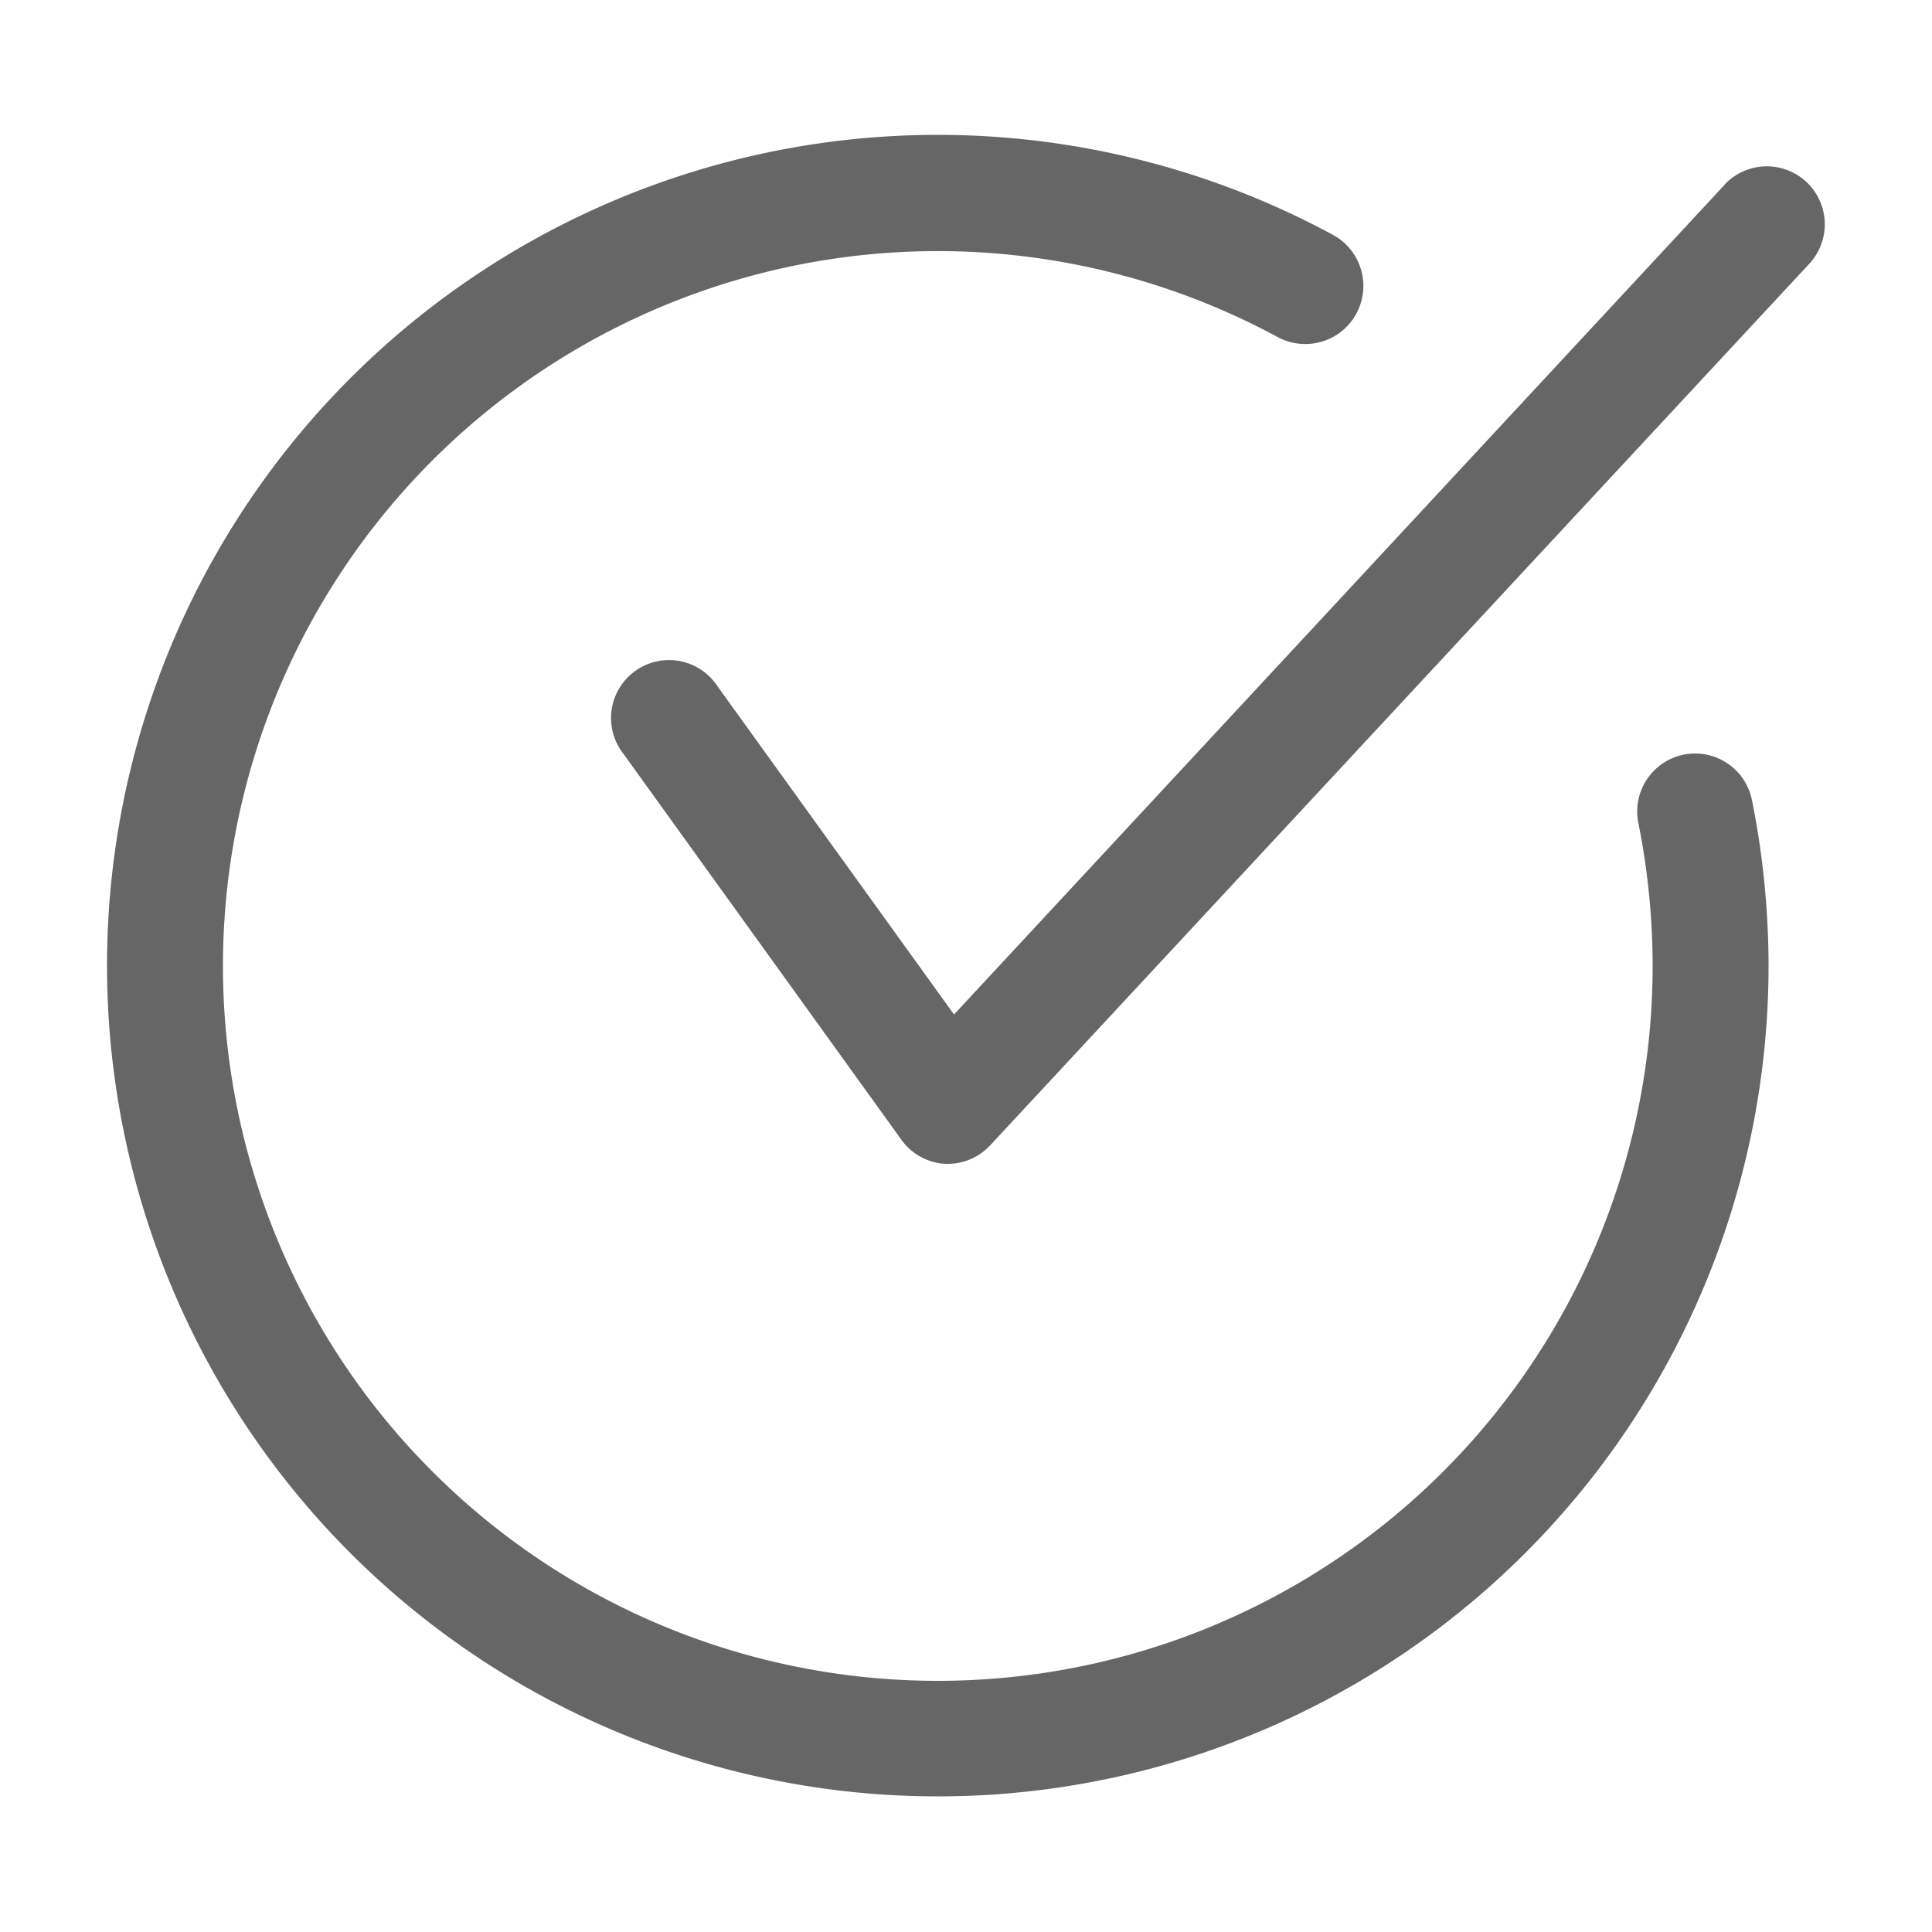
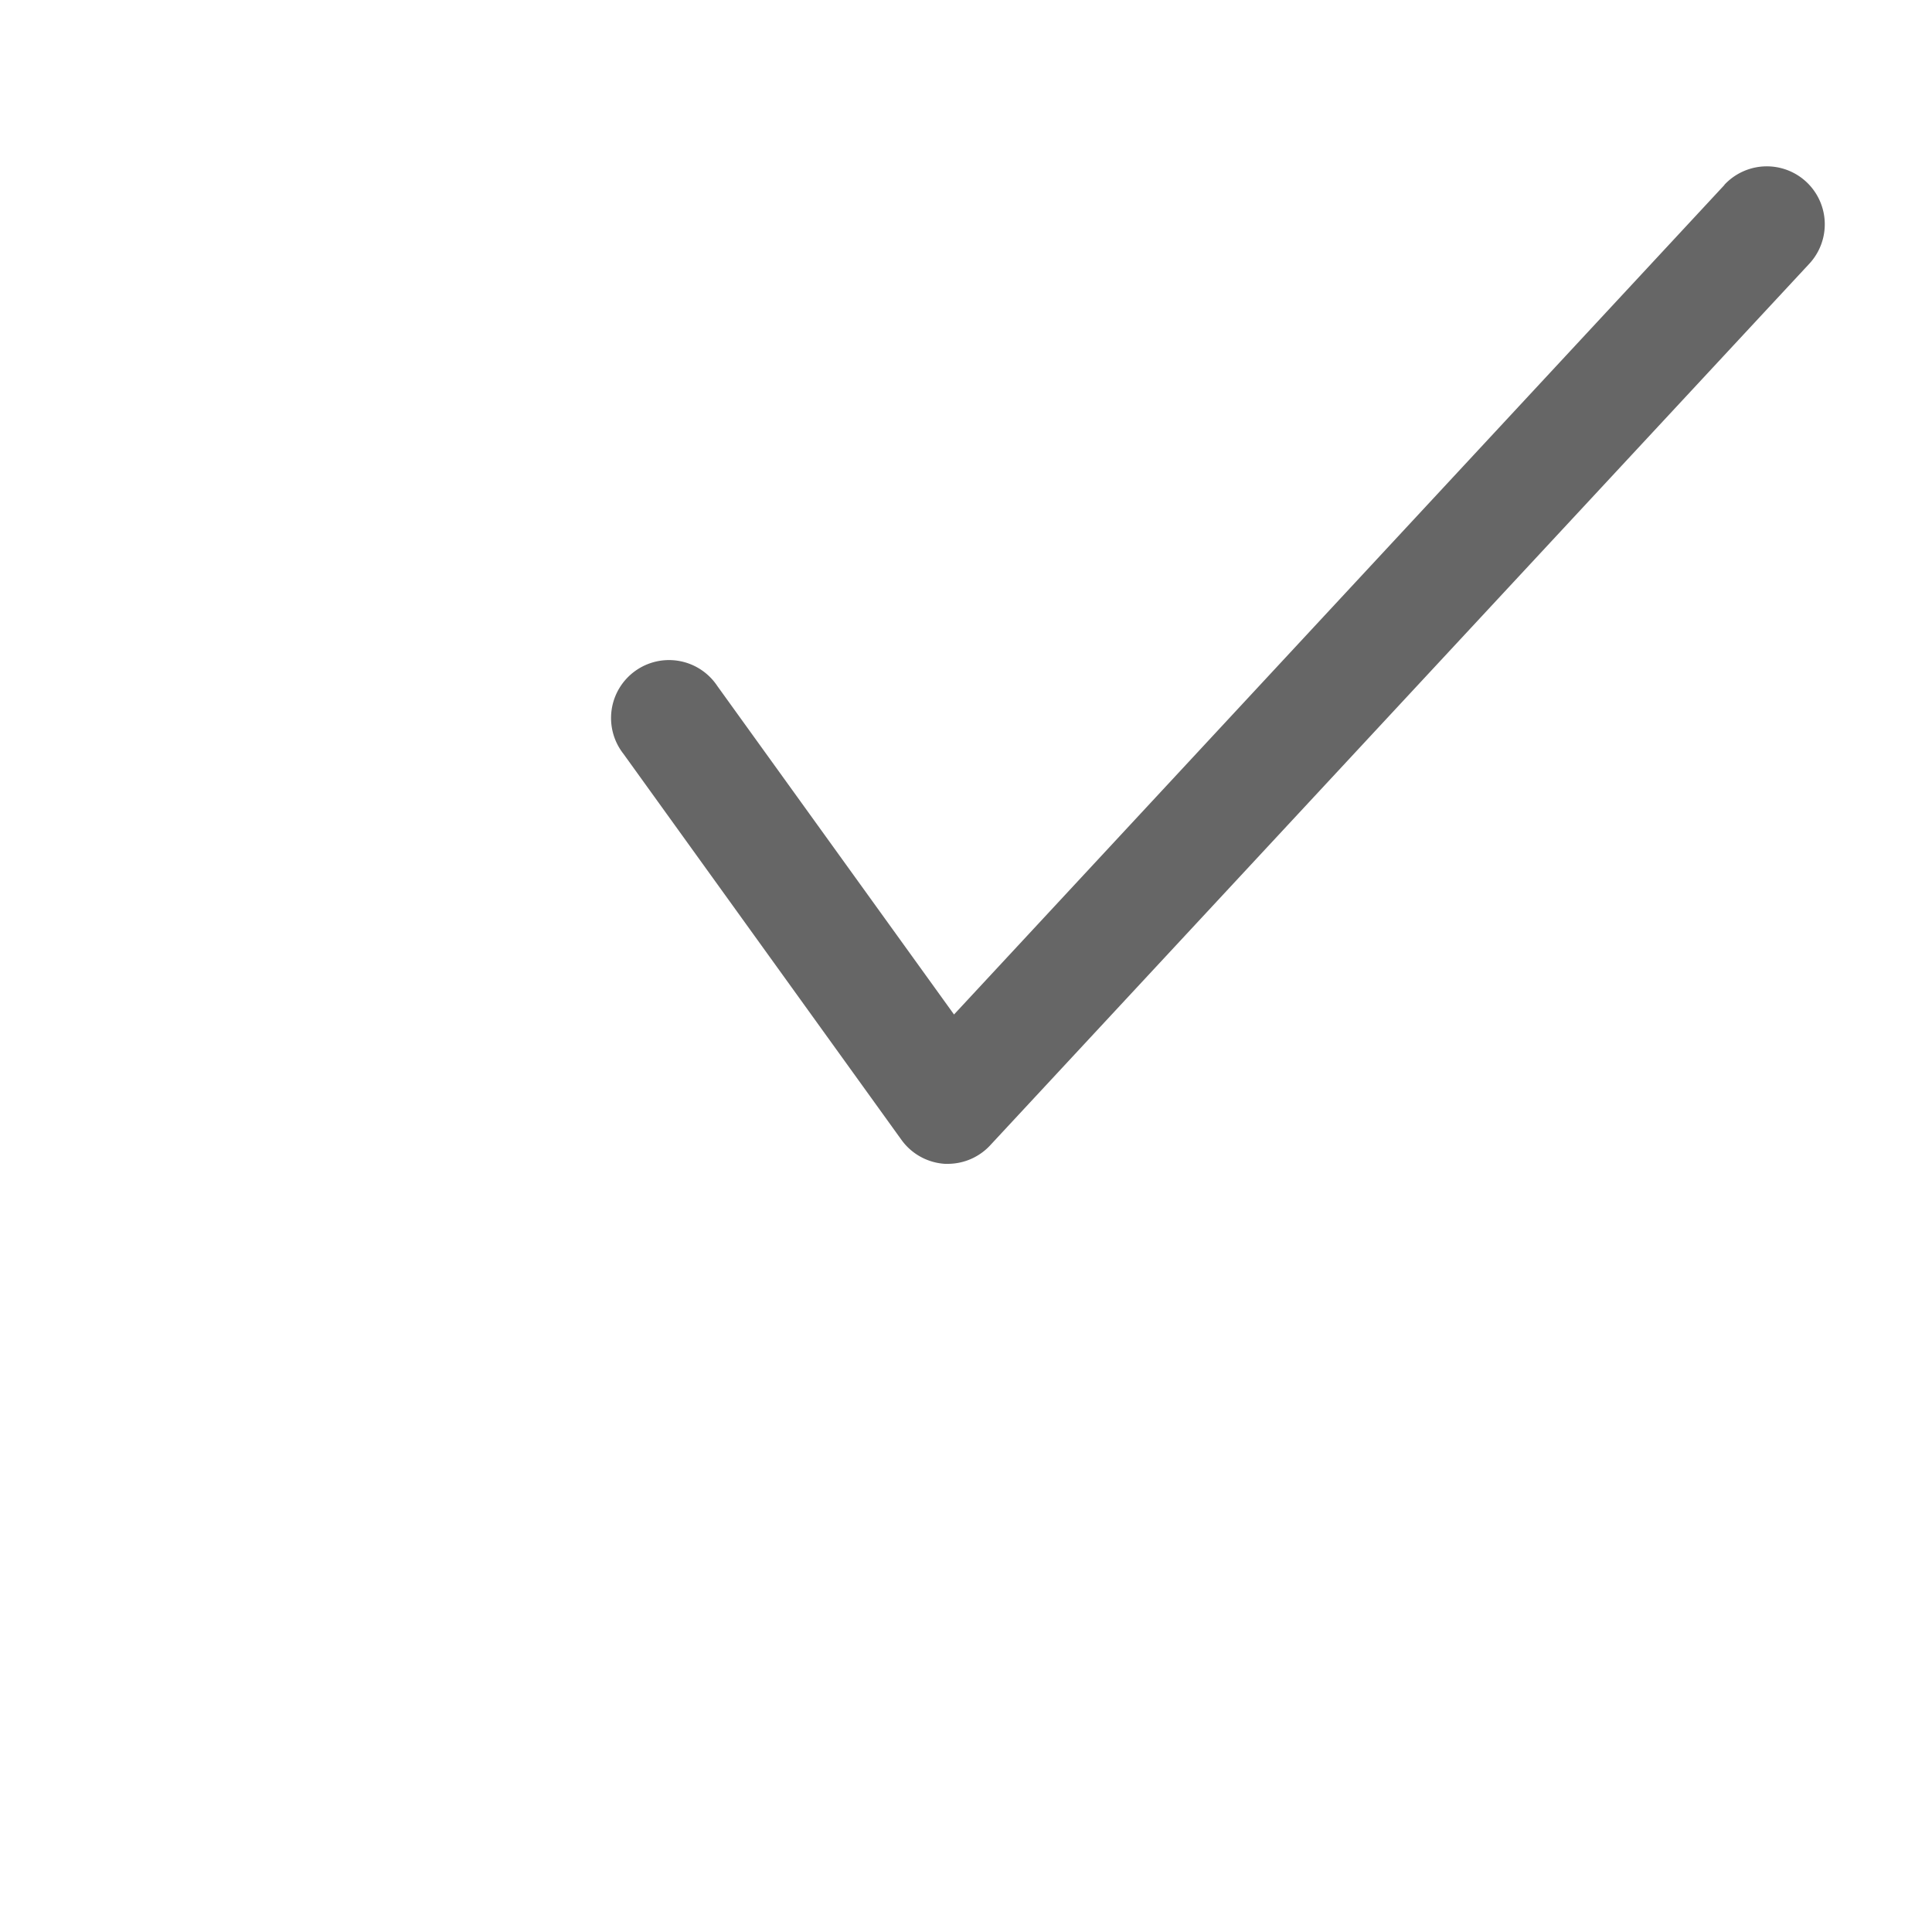
<svg xmlns="http://www.w3.org/2000/svg" data-name="Layer 1" viewBox="0 0 100 100" x="0px" y="0px" width="100px" height="100px" aria-hidden="true" style="fill:url(#CerosGradient_idd137008f4);">
  <defs>
    <linearGradient class="cerosgradient" data-cerosgradient="true" id="CerosGradient_idd137008f4" gradientUnits="userSpaceOnUse" x1="50%" y1="100%" x2="50%" y2="0%">
      <stop offset="0%" stop-color="rgba(0, 0, 0, 0.6)" />
      <stop offset="100%" stop-color="rgba(0, 0, 0, 0.6)" />
    </linearGradient>
    <linearGradient />
  </defs>
  <title>08</title>
  <path d="M89.26,9.57,49.38,52.51l-12.25-17a3,3,0,1,0-4.86,3.51L46.66,59a3,3,0,0,0,2.25,1.24h.18a3,3,0,0,0,2.2-1L93.65,13.65a3,3,0,1,0-4.4-4.08Z" style="fill:url(#CerosGradient_idd137008f4);" />
-   <path d="M87.15,39.06a3,3,0,0,0-2.35,3.53A37.74,37.74,0,0,1,85.54,50a37,37,0,1,1-74,0A37,37,0,0,1,66.12,17.44,3,3,0,1,0,69,12.16,43,43,0,1,0,91.54,50a43.79,43.79,0,0,0-.86-8.59A3,3,0,0,0,87.15,39.06Z" style="fill:url(#CerosGradient_idd137008f4);" />
</svg>